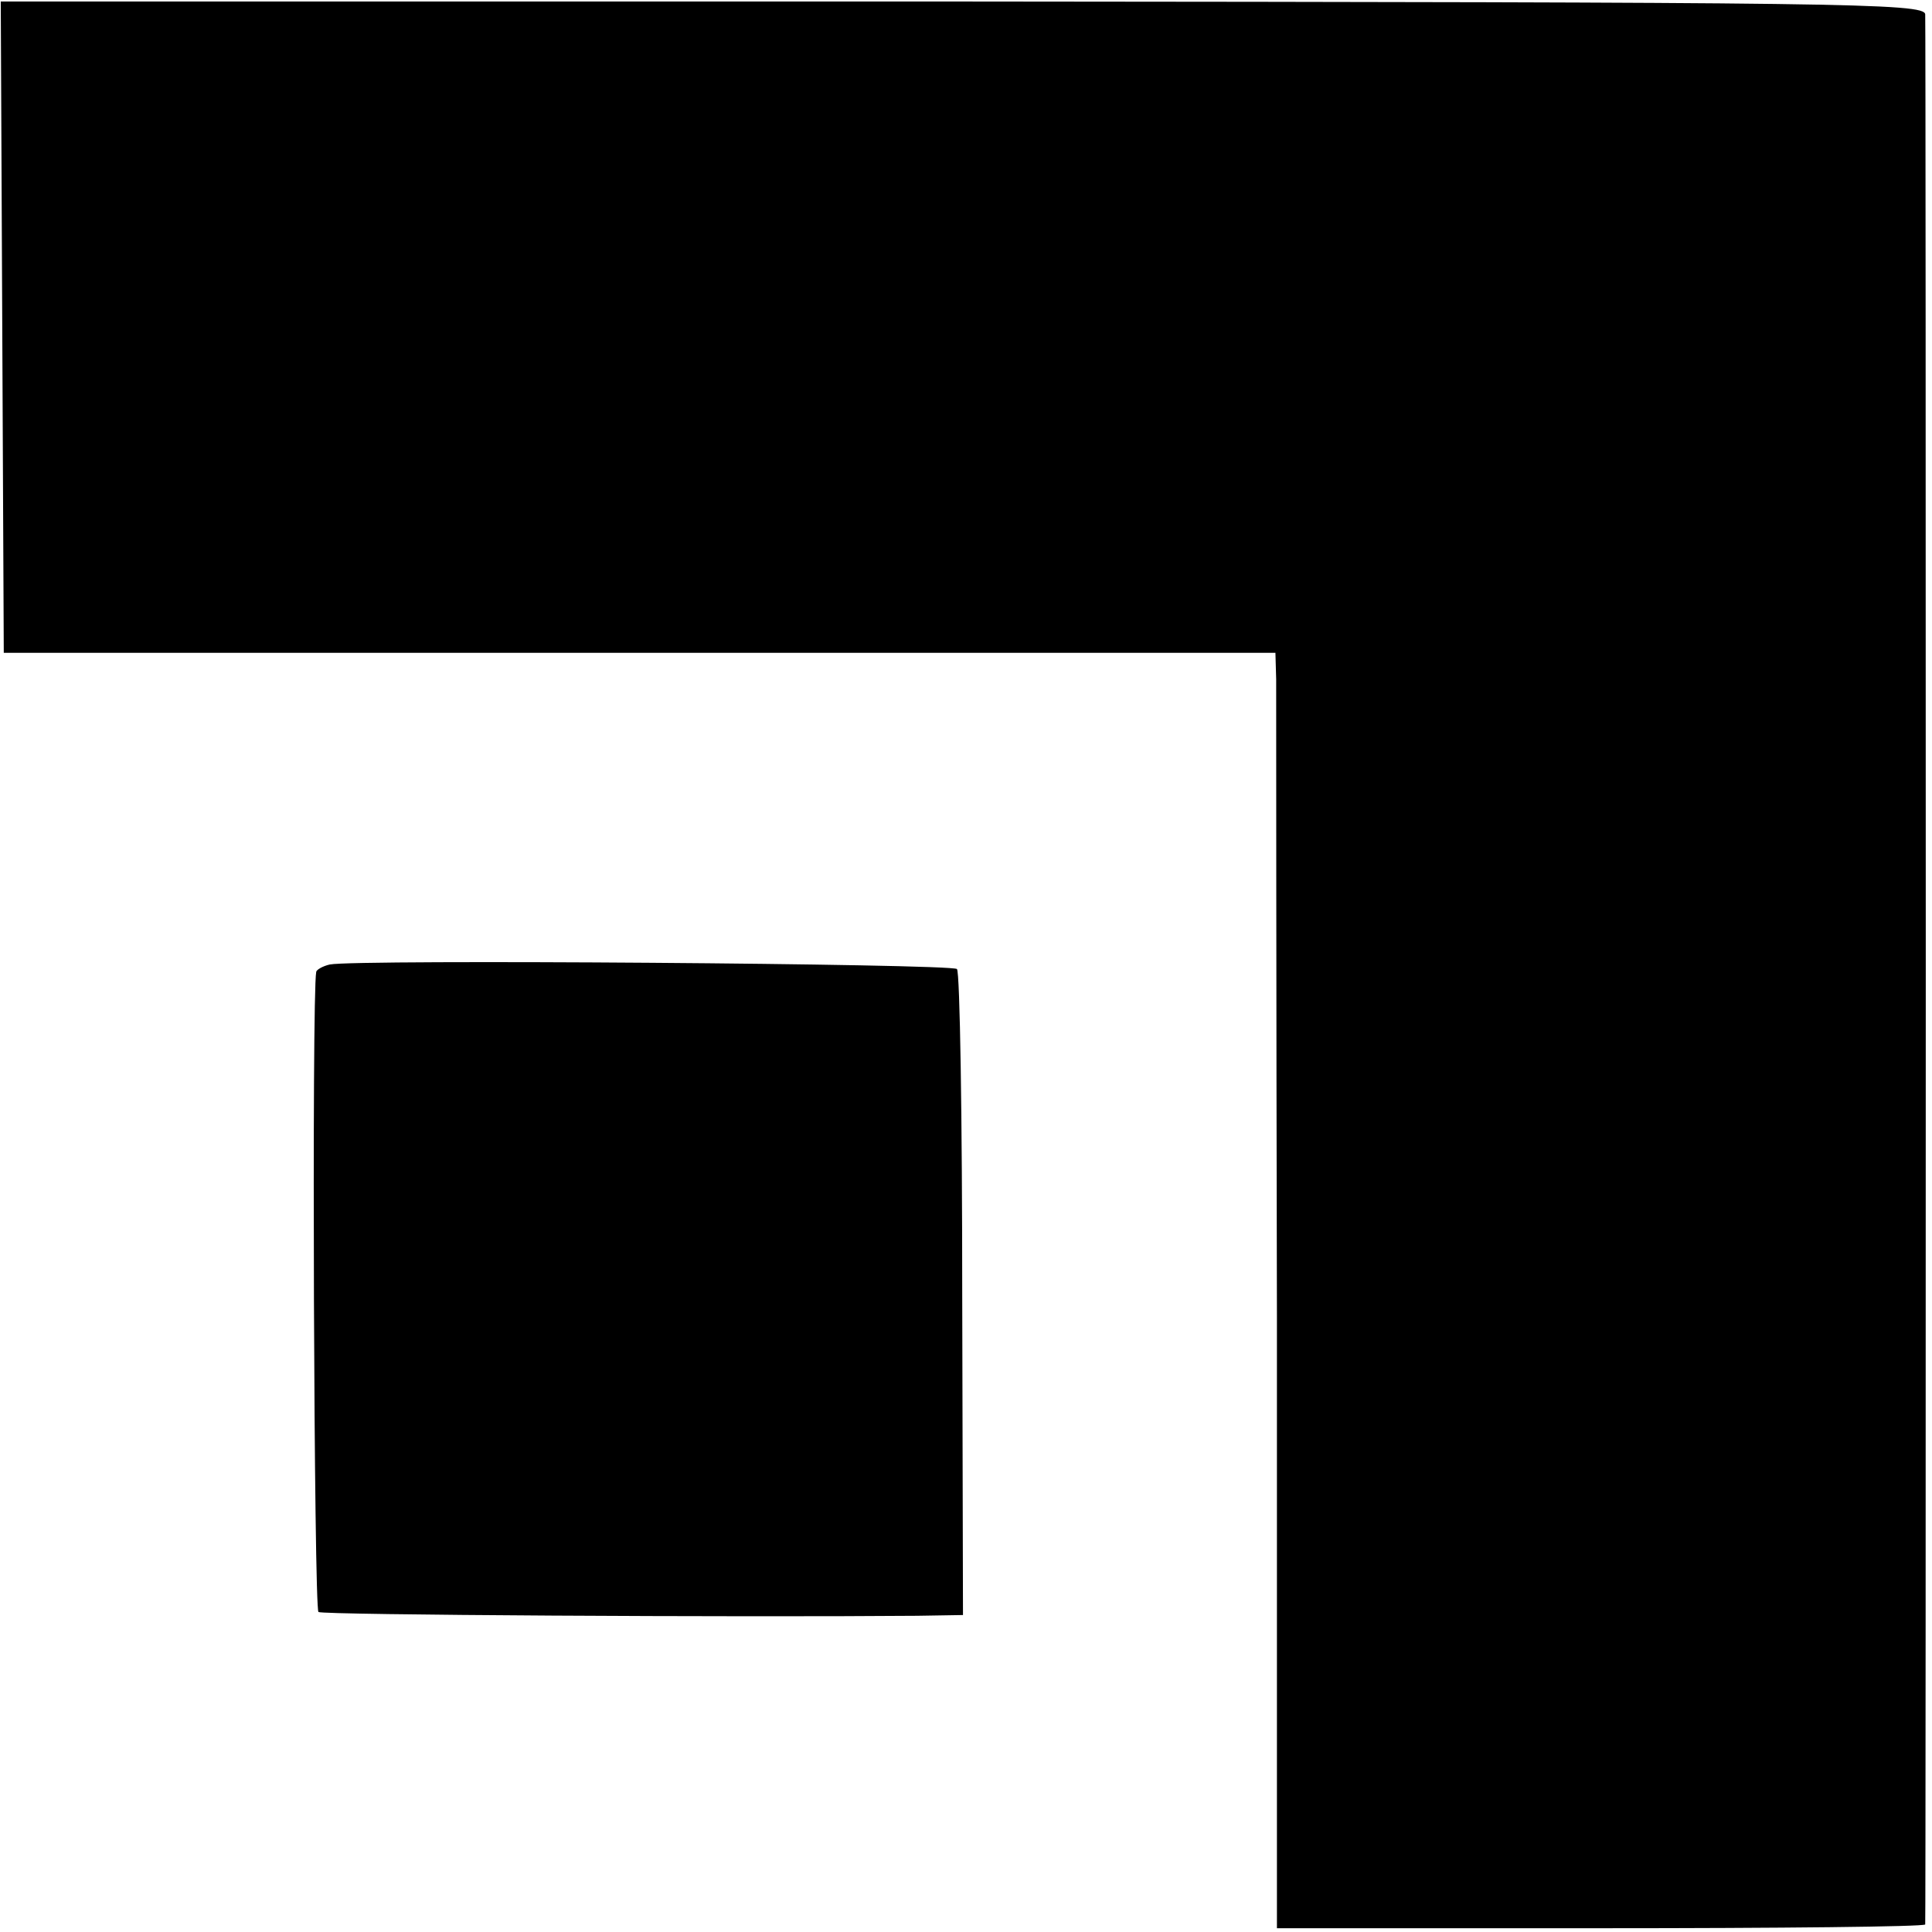
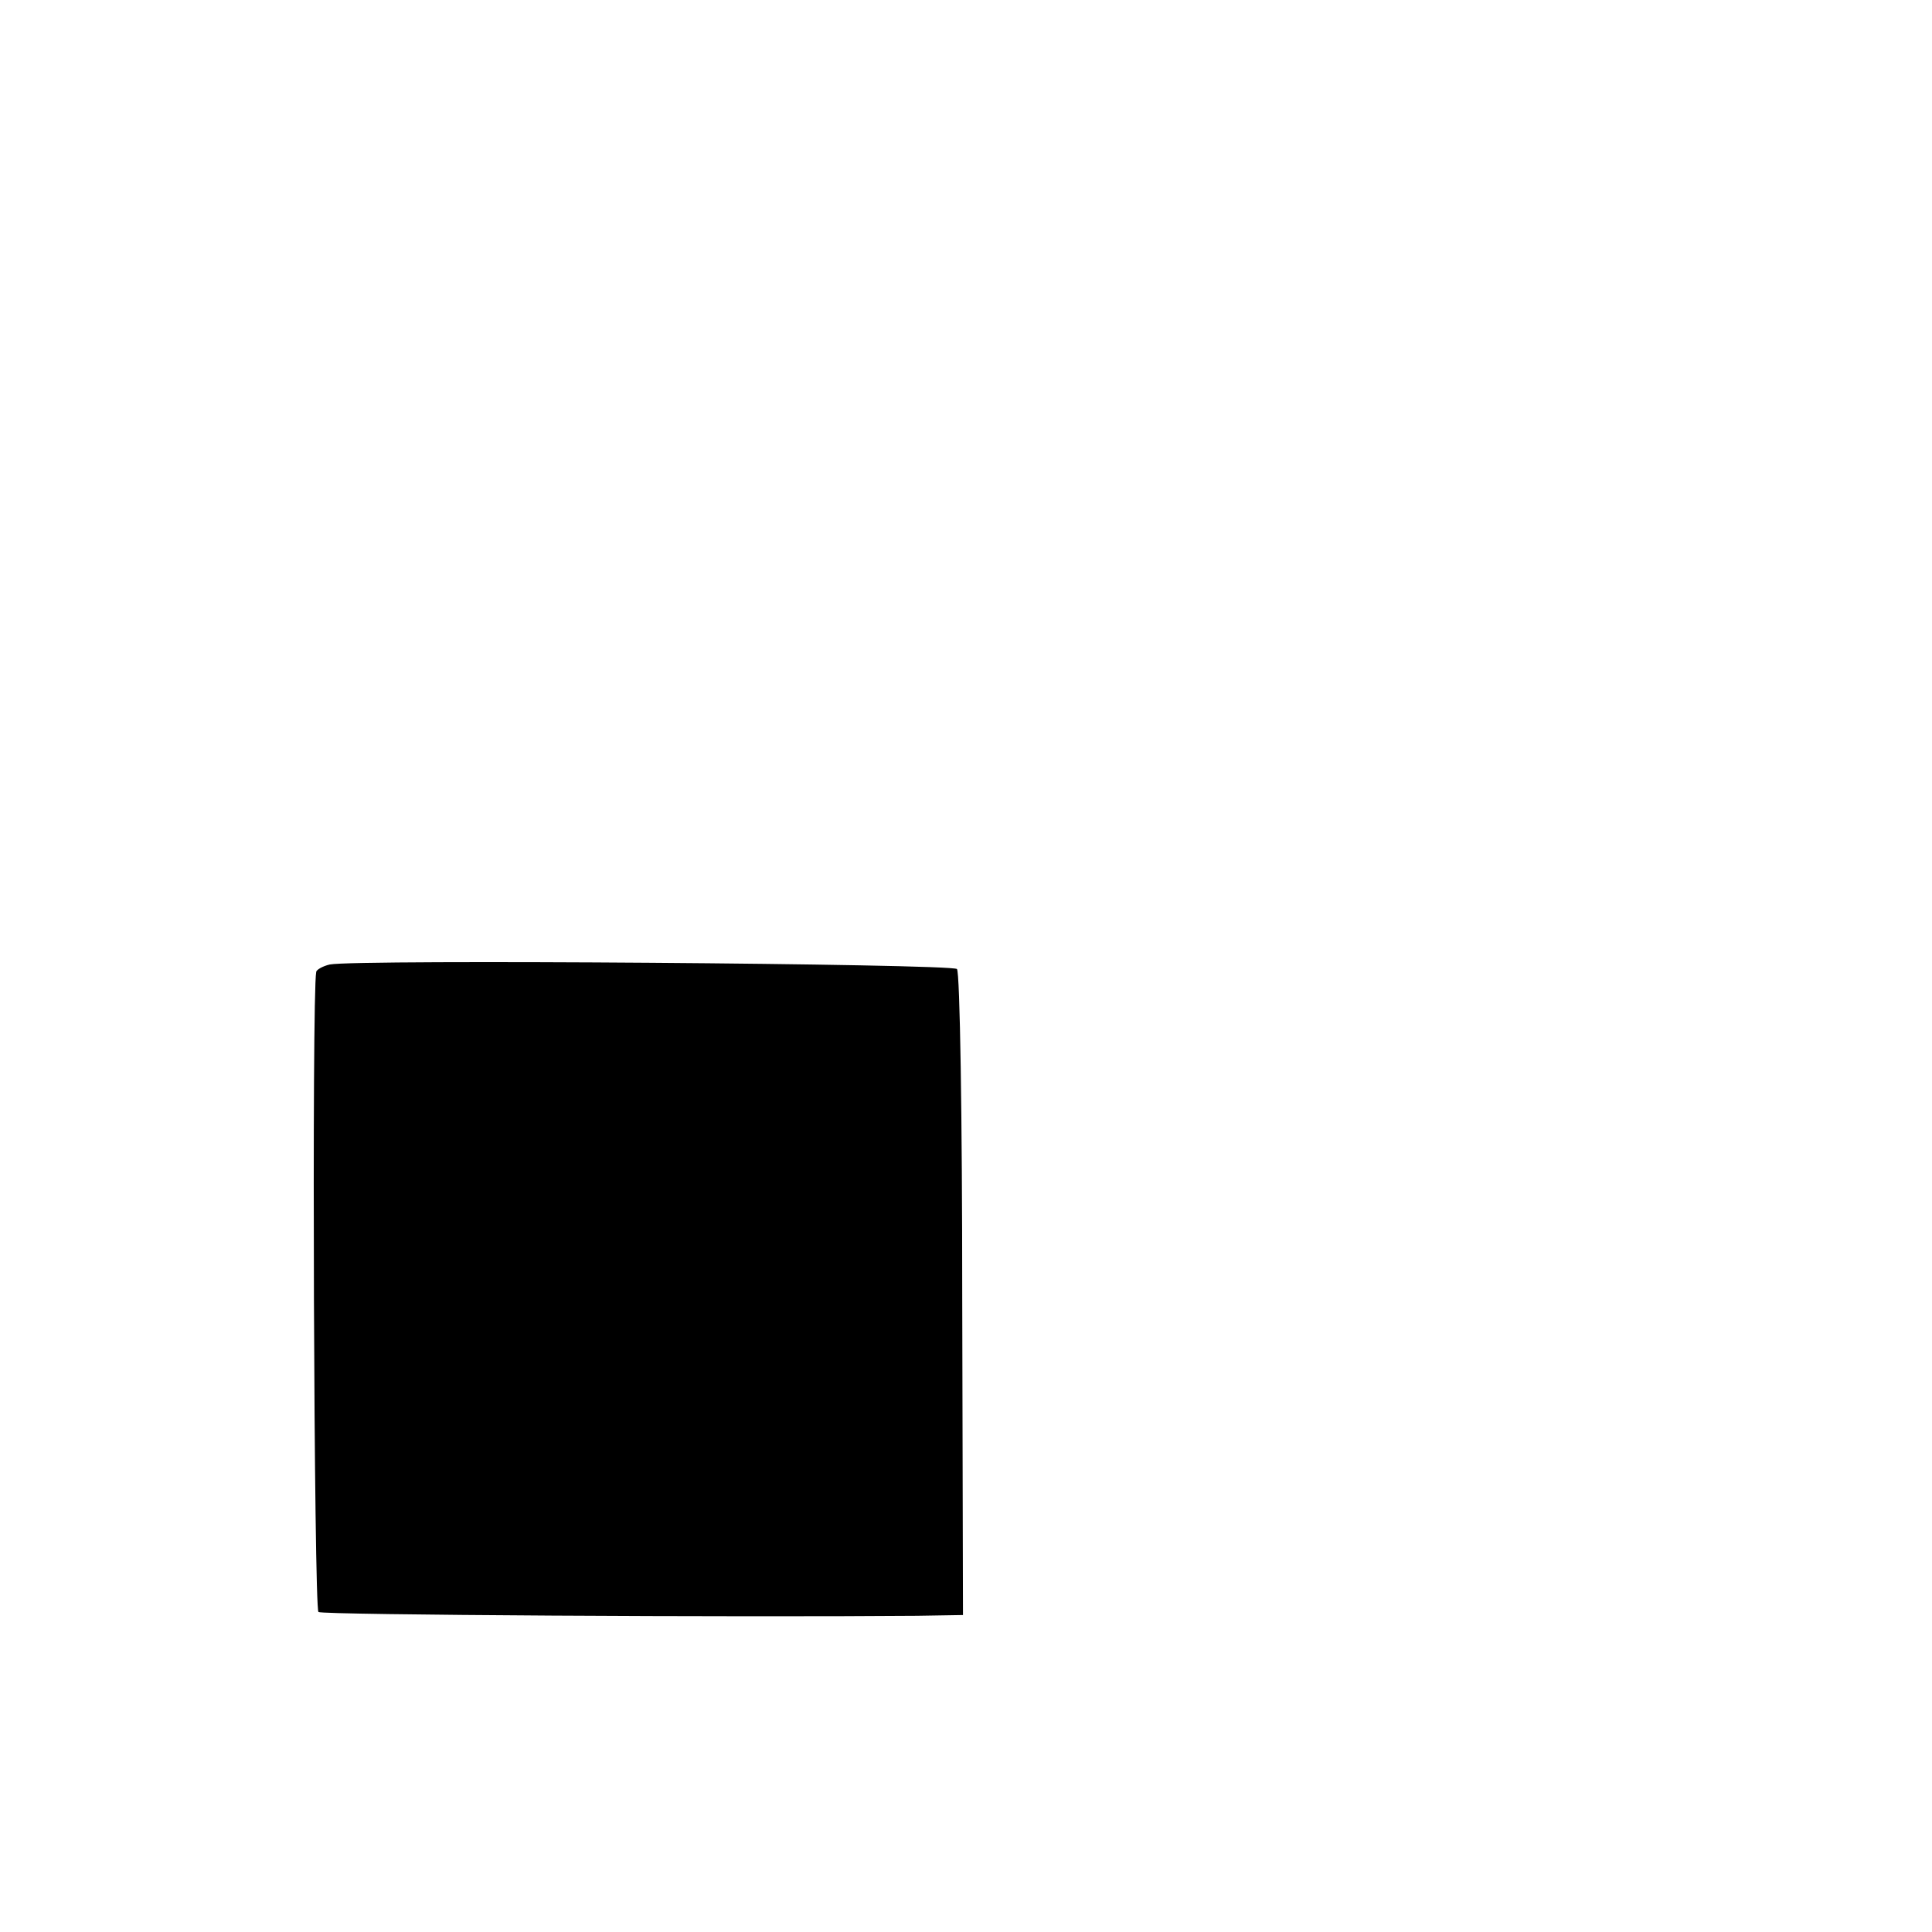
<svg xmlns="http://www.w3.org/2000/svg" version="1.0" width="256pt" height="256pt" viewBox="0 0 256 256" preserveAspectRatio="xMidYMid meet">
  <g transform="translate(0,256) scale(0.1,-0.1)" fill="#000000" stroke="none">
-     <path d="M3 2126 l2 -431 843 0 842 0 1 -35 c0 -19 0 -399 1 -845 l0 -810 429 0 c236 0 429 2 430 5 1 7 1 2510 0 2531 -1 15 -106 16 -1276 17 l-1274 0 2 -432z" />
    <path d="M437 1282 c-9 -2 -18 -7 -18 -10 -6 -30 -3 -845 3 -848 6 -4 556 -7 793 -5 l61 1 -1 424 c0 233 -3 428 -7 432 -8 7 -796 13 -831 6z" />
  </g>
</svg>